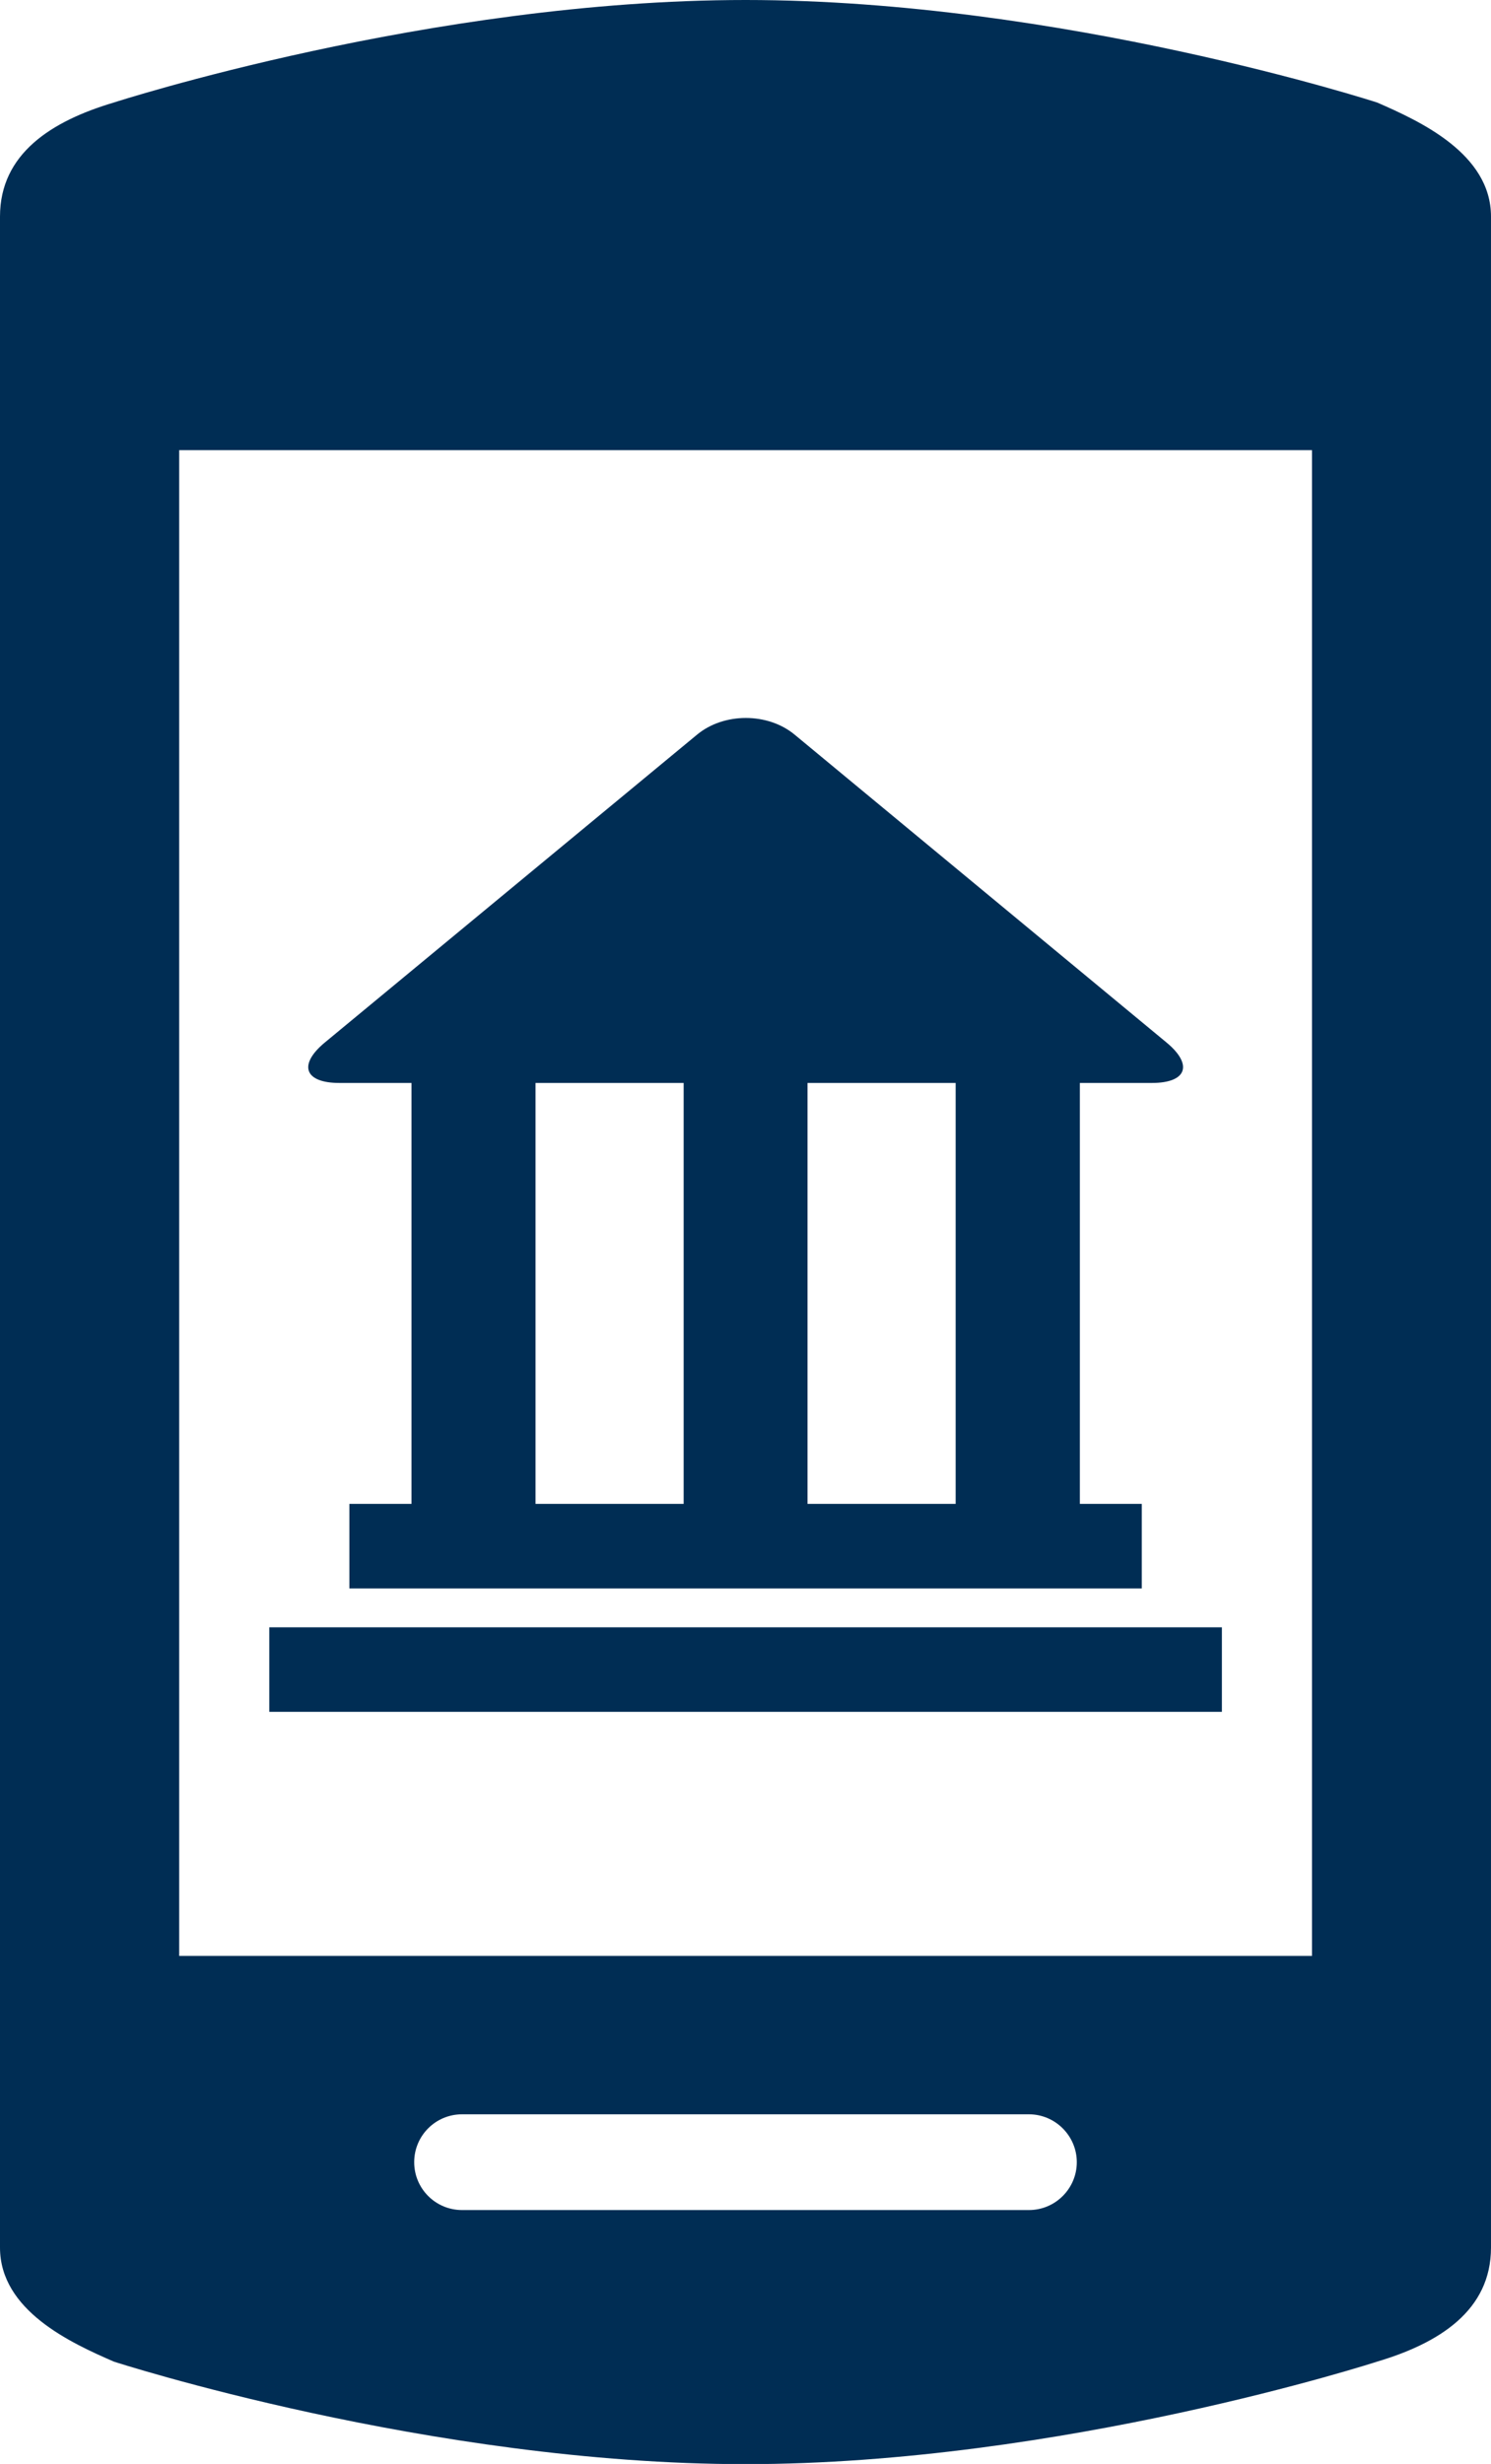
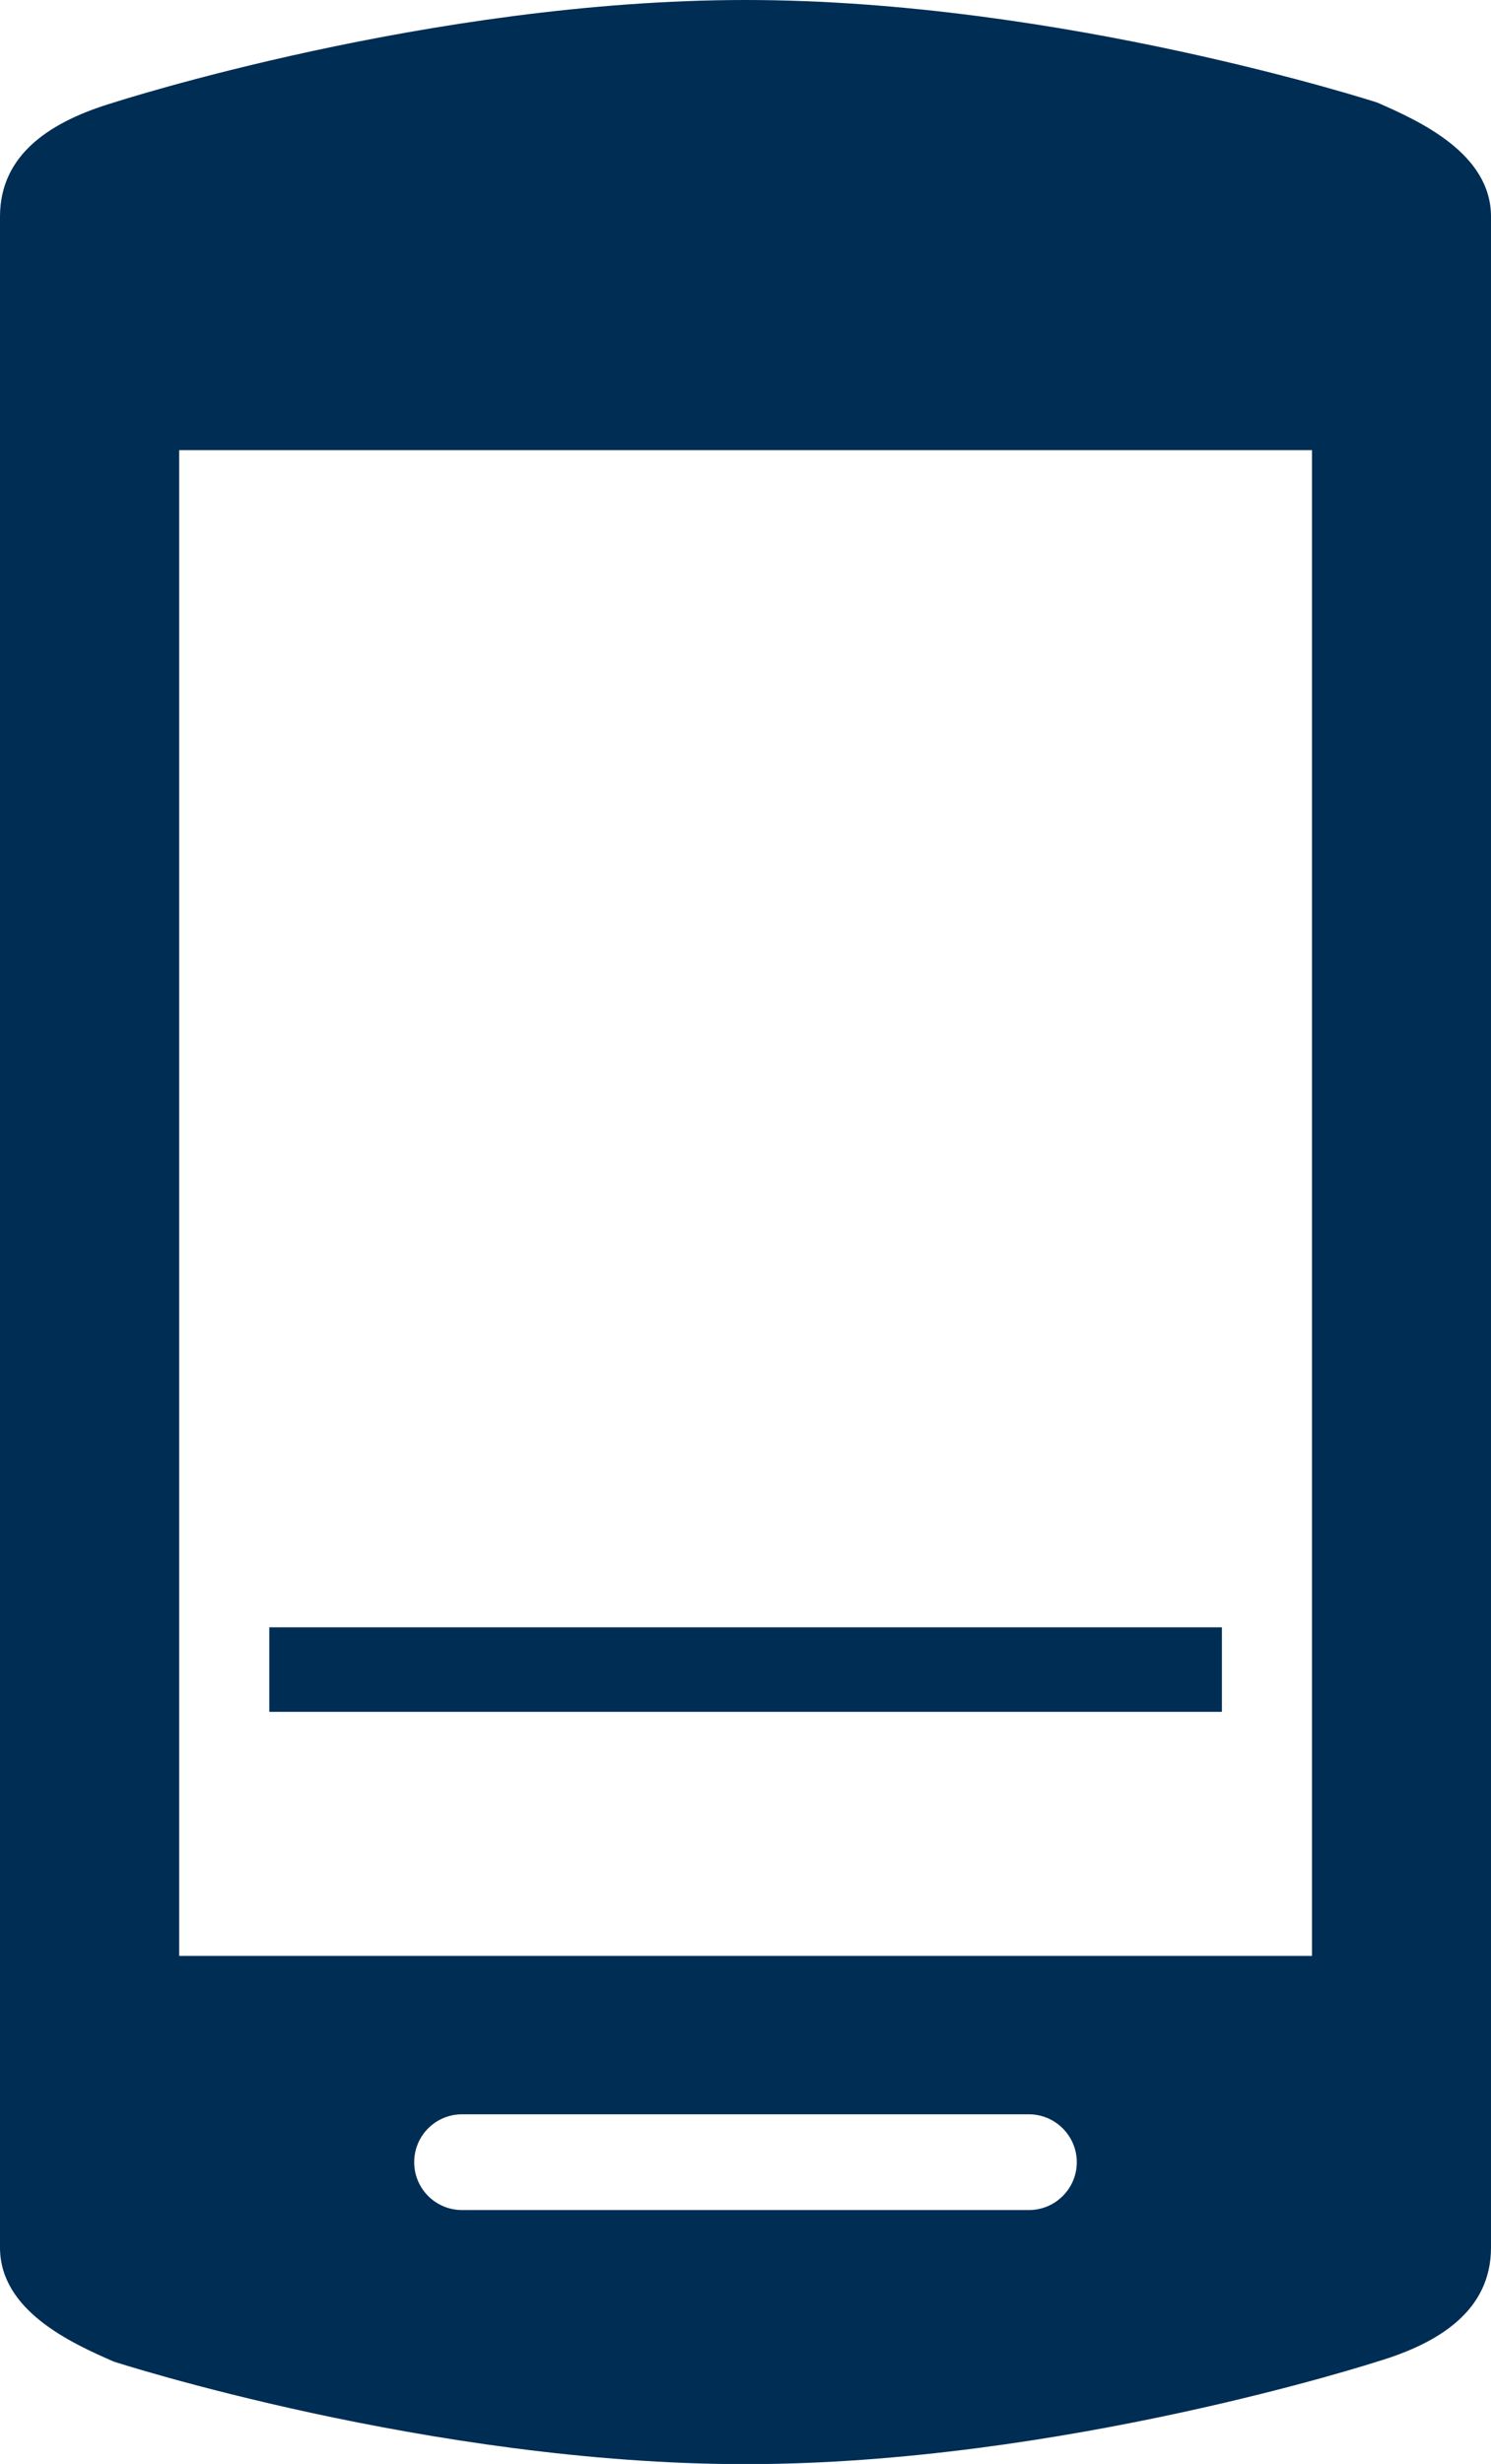
<svg xmlns="http://www.w3.org/2000/svg" id="Layer_1" viewBox="0 0 87.87 145.16">
  <defs>
    <style>
      .cls-1 {
        fill: #002d54;
      }
    </style>
  </defs>
  <path class="cls-1" d="M81.16,6.04S62.53,0,43.94,0,6.71,6.04,6.71,6.04C3.04,7.13,0,9.05,0,12.76v119.65c0,3.71,4.18,5.62,6.71,6.72,0,0,18.63,6.04,37.22,6.04s37.23-6.04,37.23-6.04c3.66-1.09,6.71-3.01,6.71-6.72V12.76c0-3.71-4.19-5.62-6.71-6.72ZM60.64,130.2H27.23c-1.56,0-2.82-1.26-2.82-2.82s1.26-2.82,2.82-2.82h33.41c1.55,0,2.82,1.27,2.82,2.82s-1.26,2.82-2.82,2.82ZM77.32,115.23H10.56V26.52h66.76v88.7Z" />
-   <path class="cls-1" d="M19.99,63.8h4.26v24.8h-3.66v4.98h46.7v-4.98h-3.65v-24.8h4.25c2.05,0,2.44-1.07.86-2.38l-21.92-18.14c-1.58-1.31-4.17-1.31-5.75,0l-21.94,18.14c-1.58,1.31-1.2,2.38.86,2.38ZM56.32,63.8v24.8h-8.73v-24.8h8.73ZM40.29,63.8v24.8h-8.73v-24.8h8.73Z" />
  <rect class="cls-1" x="15.87" y="95.87" width="56.14" height="4.98" />
</svg>